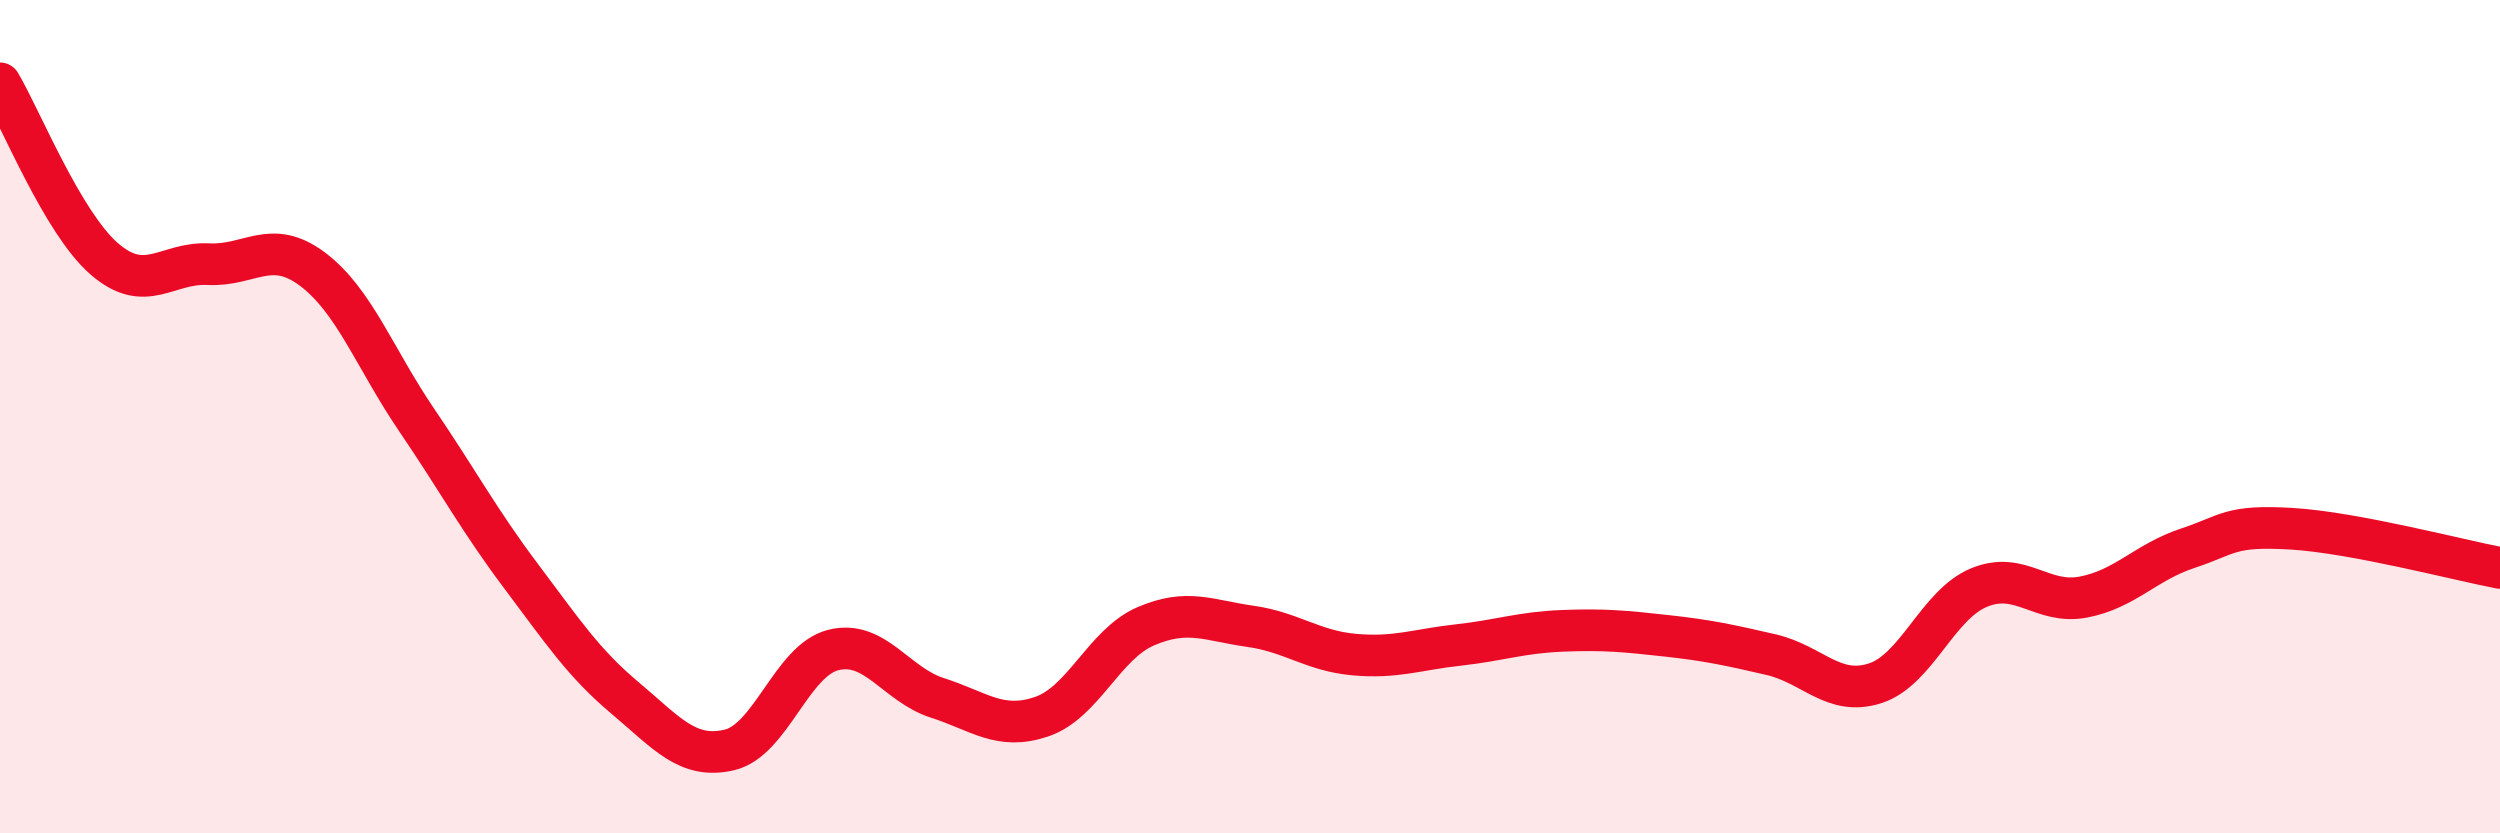
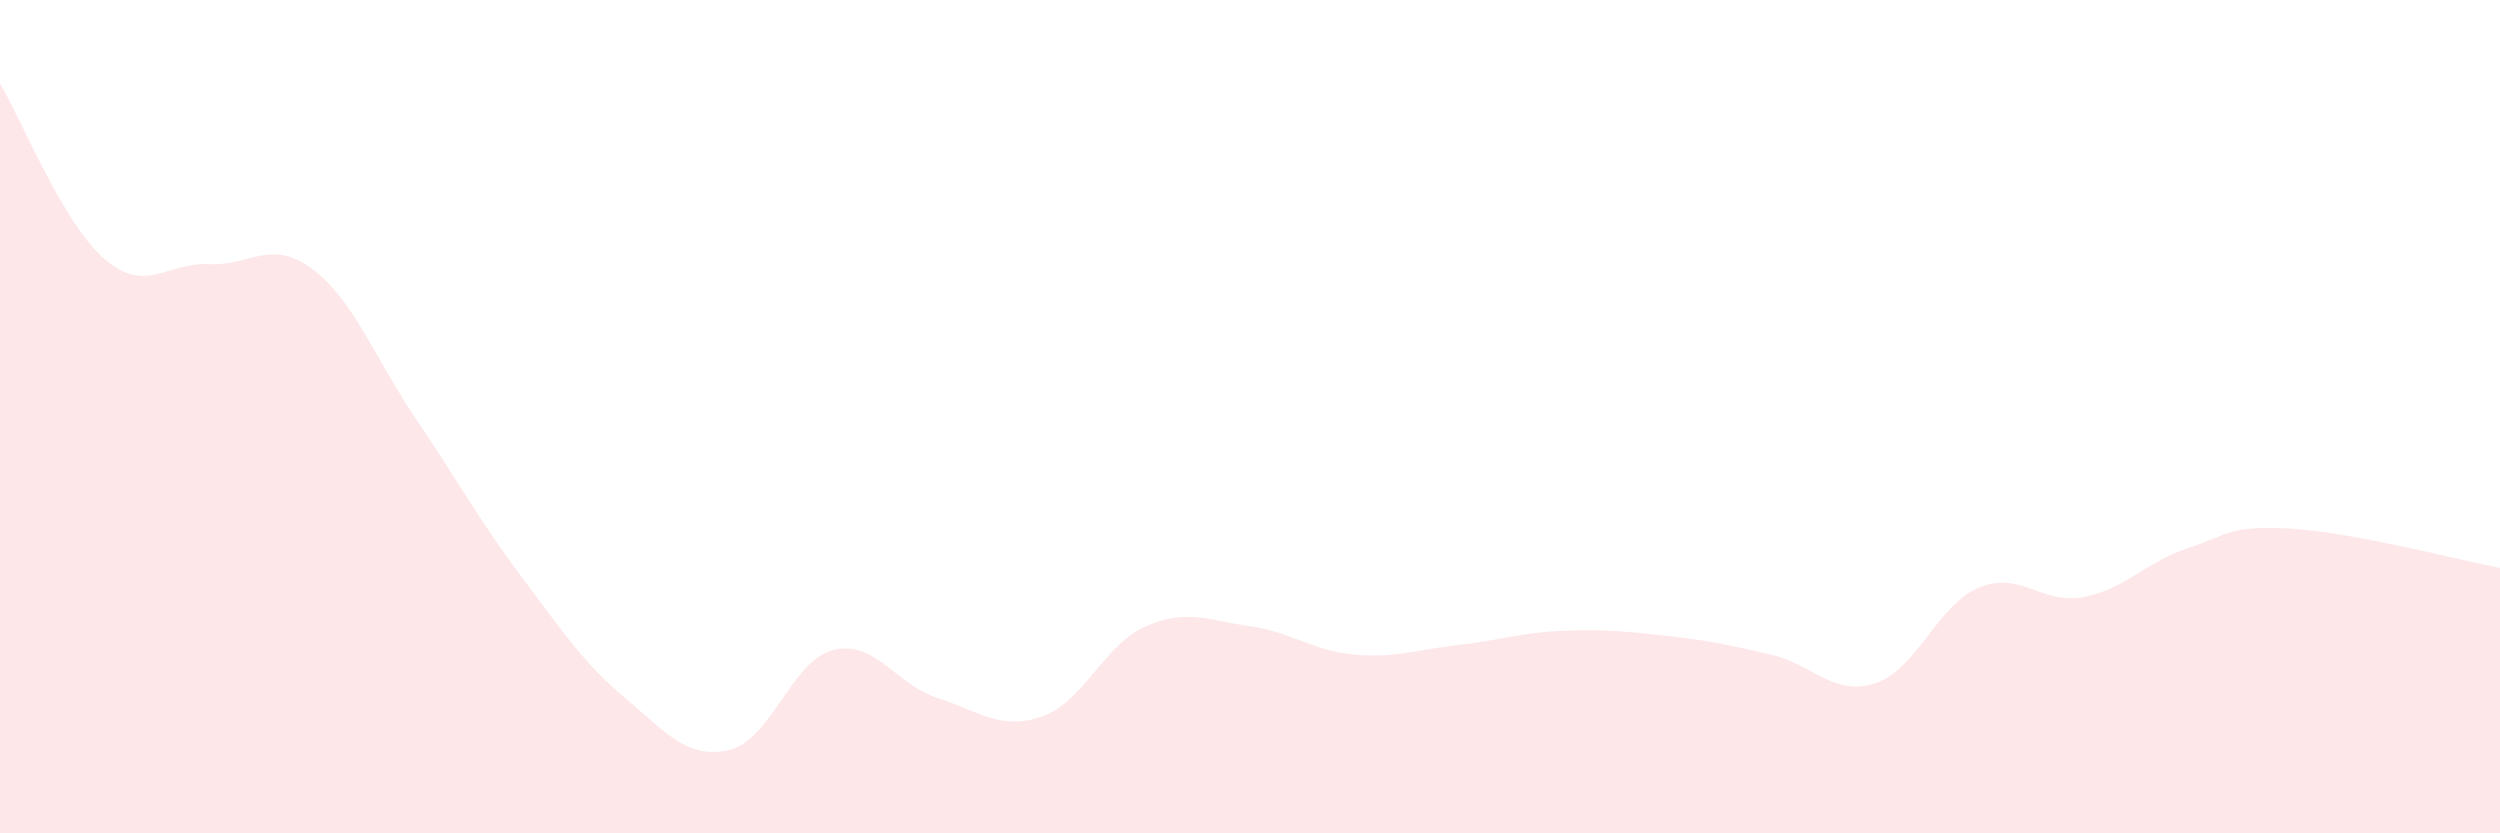
<svg xmlns="http://www.w3.org/2000/svg" width="60" height="20" viewBox="0 0 60 20">
  <path d="M 0,2 C 0.5,2.84 1.5,5.34 2.5,6.21 C 3.5,7.08 4,6.29 5,6.34 C 6,6.39 6.5,5.71 7.5,6.46 C 8.5,7.21 9,8.61 10,10.08 C 11,11.55 11.5,12.49 12.5,13.82 C 13.5,15.15 14,15.91 15,16.75 C 16,17.59 16.5,18.23 17.5,18 C 18.5,17.77 19,15.85 20,15.6 C 21,15.35 21.5,16.43 22.5,16.75 C 23.5,17.07 24,17.54 25,17.2 C 26,16.86 26.5,15.46 27.5,15.03 C 28.5,14.6 29,14.89 30,15.03 C 31,15.17 31.5,15.62 32.5,15.71 C 33.5,15.8 34,15.59 35,15.48 C 36,15.37 36.5,15.18 37.5,15.14 C 38.5,15.1 39,15.15 40,15.26 C 41,15.37 41.5,15.48 42.5,15.71 C 43.5,15.94 44,16.72 45,16.4 C 46,16.08 46.5,14.51 47.5,14.1 C 48.5,13.69 49,14.52 50,14.33 C 51,14.14 51.5,13.49 52.5,13.16 C 53.5,12.83 53.5,12.6 55,12.69 C 56.5,12.78 59,13.44 60,13.63L60 20L0 20Z" fill="#EB0A25" opacity="0.1" stroke-linecap="round" stroke-linejoin="round" />
-   <path d="M 0,2 C 0.5,2.84 1.5,5.34 2.5,6.21 C 3.5,7.08 4,6.29 5,6.34 C 6,6.39 6.5,5.71 7.5,6.46 C 8.5,7.21 9,8.61 10,10.08 C 11,11.55 11.5,12.49 12.5,13.82 C 13.5,15.15 14,15.91 15,16.75 C 16,17.59 16.5,18.23 17.5,18 C 18.5,17.77 19,15.85 20,15.6 C 21,15.35 21.5,16.43 22.5,16.75 C 23.5,17.07 24,17.54 25,17.2 C 26,16.86 26.5,15.46 27.5,15.03 C 28.5,14.6 29,14.89 30,15.03 C 31,15.17 31.5,15.62 32.5,15.71 C 33.5,15.8 34,15.59 35,15.48 C 36,15.37 36.5,15.18 37.5,15.14 C 38.5,15.1 39,15.15 40,15.26 C 41,15.37 41.5,15.48 42.5,15.71 C 43.5,15.94 44,16.72 45,16.4 C 46,16.08 46.5,14.51 47.5,14.1 C 48.5,13.69 49,14.52 50,14.33 C 51,14.14 51.5,13.49 52.5,13.16 C 53.5,12.83 53.5,12.6 55,12.69 C 56.5,12.78 59,13.44 60,13.63" stroke="#EB0A25" stroke-width="1" fill="none" stroke-linecap="round" stroke-linejoin="round" />
</svg>